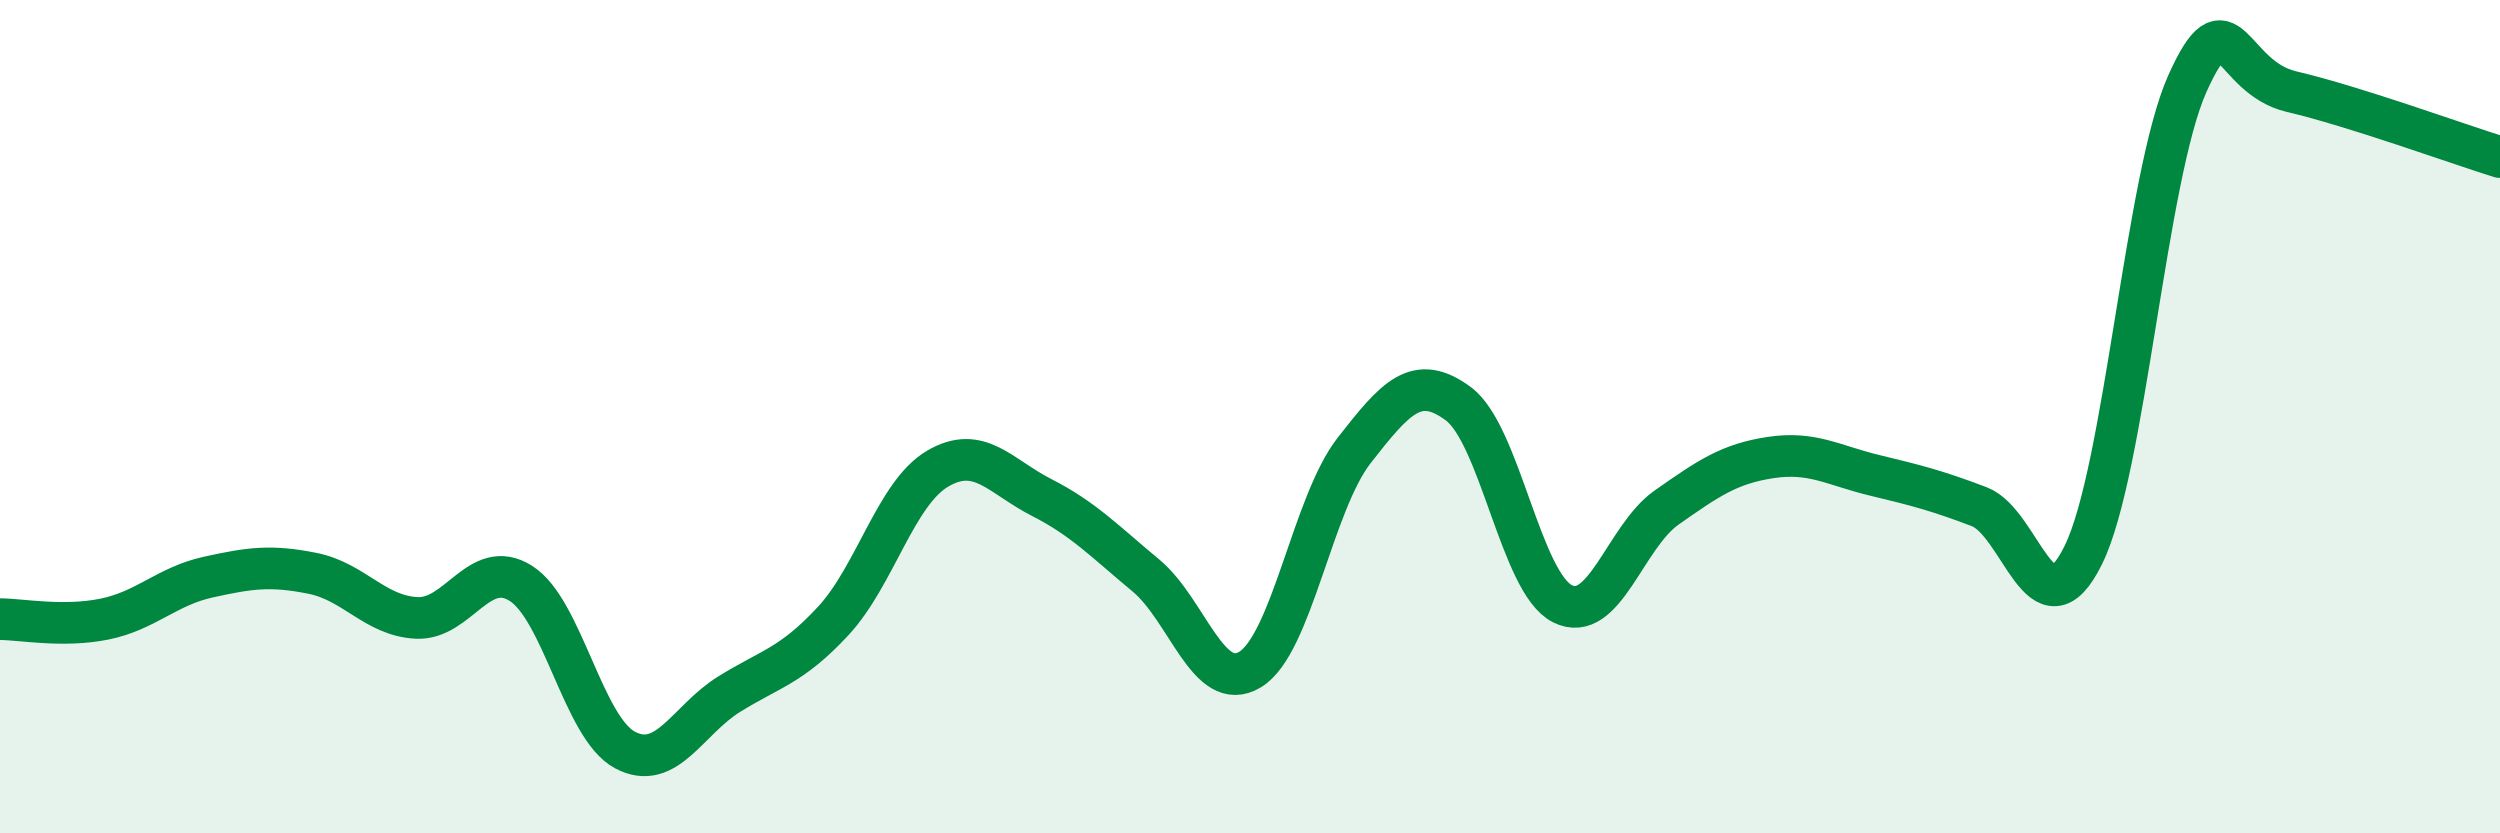
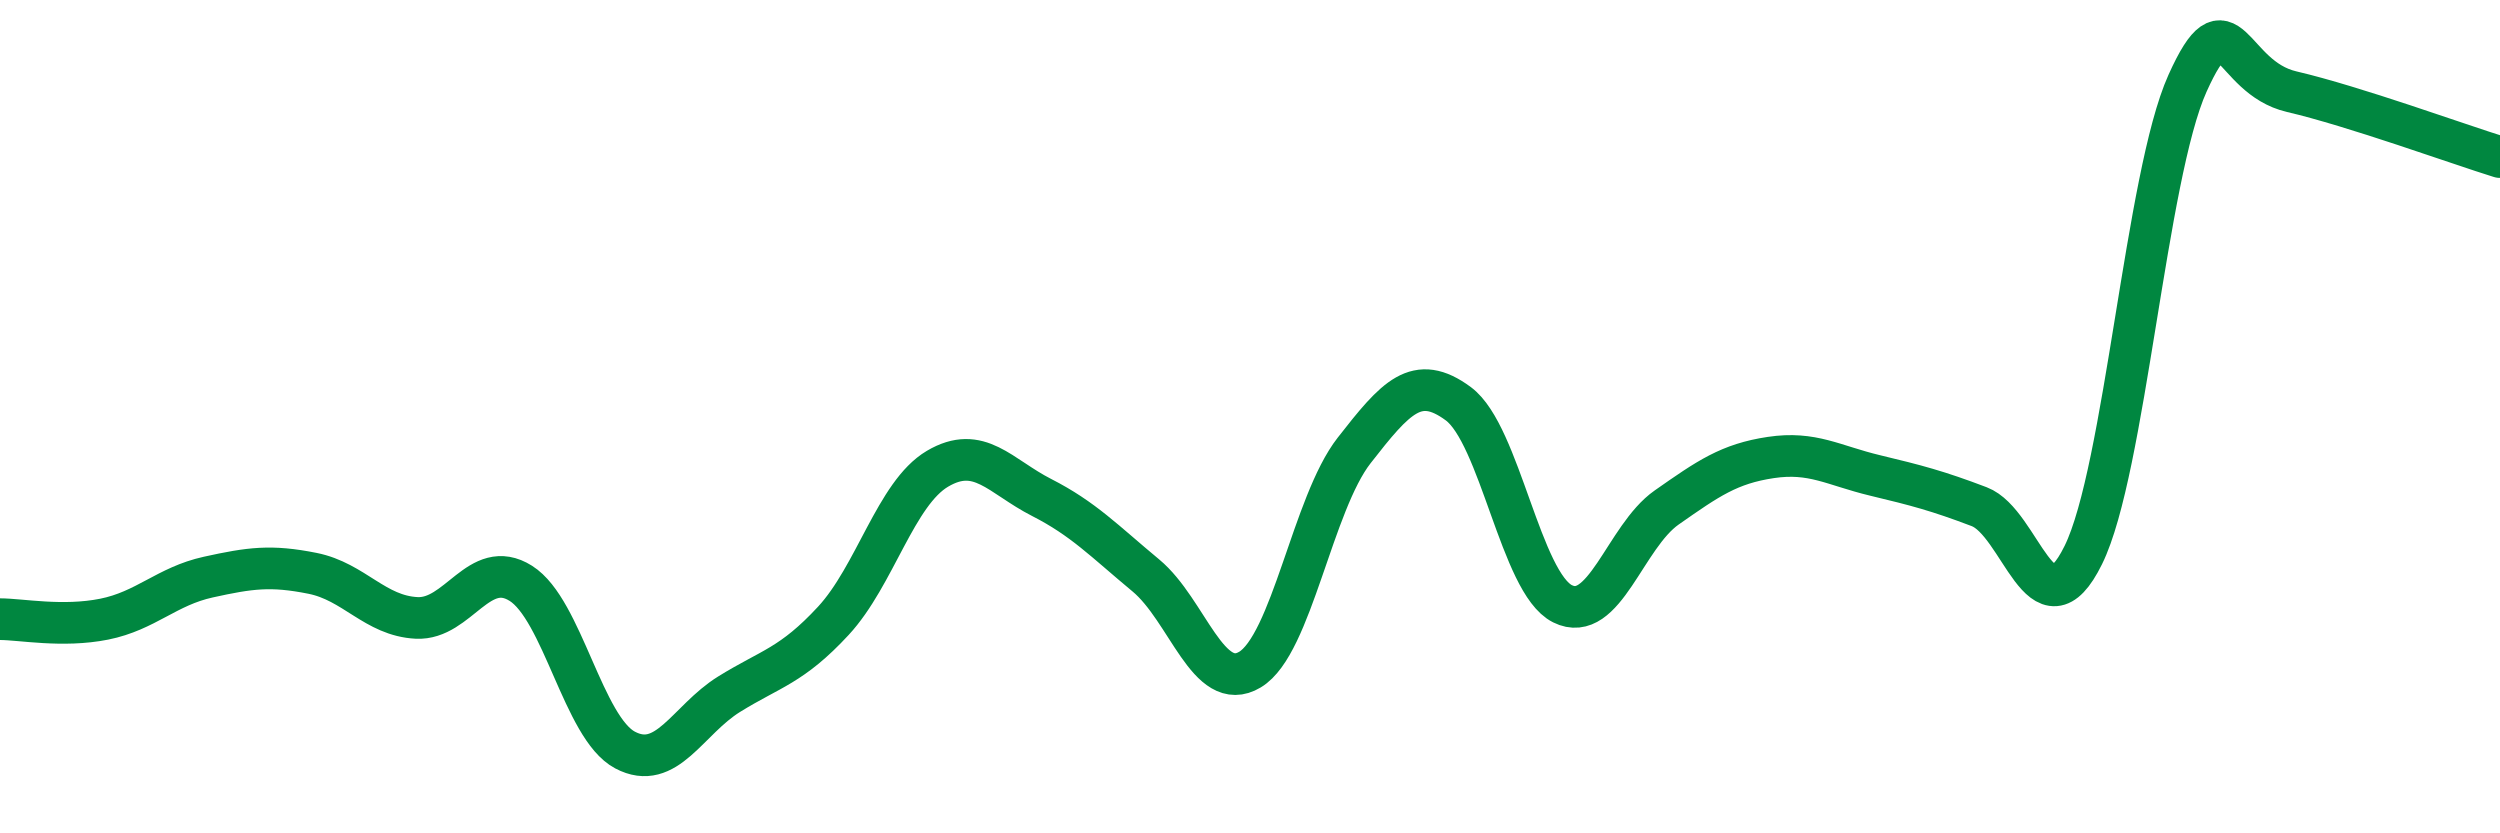
<svg xmlns="http://www.w3.org/2000/svg" width="60" height="20" viewBox="0 0 60 20">
-   <path d="M 0,14.86 C 0.5,14.86 1.5,15.06 2.5,14.86 C 3.5,14.66 4,14.07 5,13.85 C 6,13.63 6.5,13.56 7.5,13.76 C 8.5,13.96 9,14.78 10,14.83 C 11,14.88 11.5,13.37 12.5,14 C 13.5,14.63 14,17.47 15,18 C 16,18.53 16.5,17.28 17.5,16.66 C 18.5,16.04 19,15.98 20,14.9 C 21,13.82 21.5,11.84 22.5,11.25 C 23.5,10.66 24,11.43 25,11.94 C 26,12.45 26.5,12.98 27.5,13.81 C 28.5,14.64 29,16.67 30,16.07 C 31,15.47 31.5,12.09 32.5,10.81 C 33.5,9.53 34,8.95 35,9.69 C 36,10.43 36.5,13.99 37.5,14.49 C 38.5,14.99 39,12.88 40,12.18 C 41,11.48 41.5,11.13 42.5,10.98 C 43.5,10.83 44,11.17 45,11.41 C 46,11.65 46.5,11.78 47.5,12.16 C 48.5,12.54 49,15.35 50,13.32 C 51,11.29 51.5,4.22 52.5,2 C 53.5,-0.22 53.5,1.85 55,2.2 C 56.5,2.55 59,3.46 60,3.77L60 20L0 20Z" fill="#008740" opacity="0.1" stroke-linecap="round" stroke-linejoin="round" />
  <path d="M 0,14.86 C 0.5,14.86 1.5,15.06 2.5,14.86 C 3.5,14.66 4,14.07 5,13.85 C 6,13.63 6.5,13.56 7.5,13.76 C 8.5,13.96 9,14.78 10,14.83 C 11,14.88 11.5,13.37 12.5,14 C 13.5,14.63 14,17.47 15,18 C 16,18.53 16.5,17.28 17.5,16.66 C 18.5,16.04 19,15.98 20,14.9 C 21,13.82 21.5,11.84 22.5,11.25 C 23.5,10.66 24,11.43 25,11.94 C 26,12.45 26.5,12.98 27.5,13.81 C 28.5,14.64 29,16.67 30,16.07 C 31,15.47 31.5,12.09 32.5,10.81 C 33.5,9.53 34,8.95 35,9.69 C 36,10.43 36.5,13.99 37.5,14.49 C 38.5,14.99 39,12.88 40,12.18 C 41,11.48 41.5,11.13 42.5,10.98 C 43.5,10.83 44,11.17 45,11.41 C 46,11.65 46.5,11.78 47.5,12.16 C 48.5,12.54 49,15.35 50,13.32 C 51,11.29 51.5,4.22 52.5,2 C 53.5,-0.22 53.5,1.85 55,2.2 C 56.5,2.55 59,3.46 60,3.77" stroke="#008740" stroke-width="1" fill="none" stroke-linecap="round" stroke-linejoin="round" />
</svg>